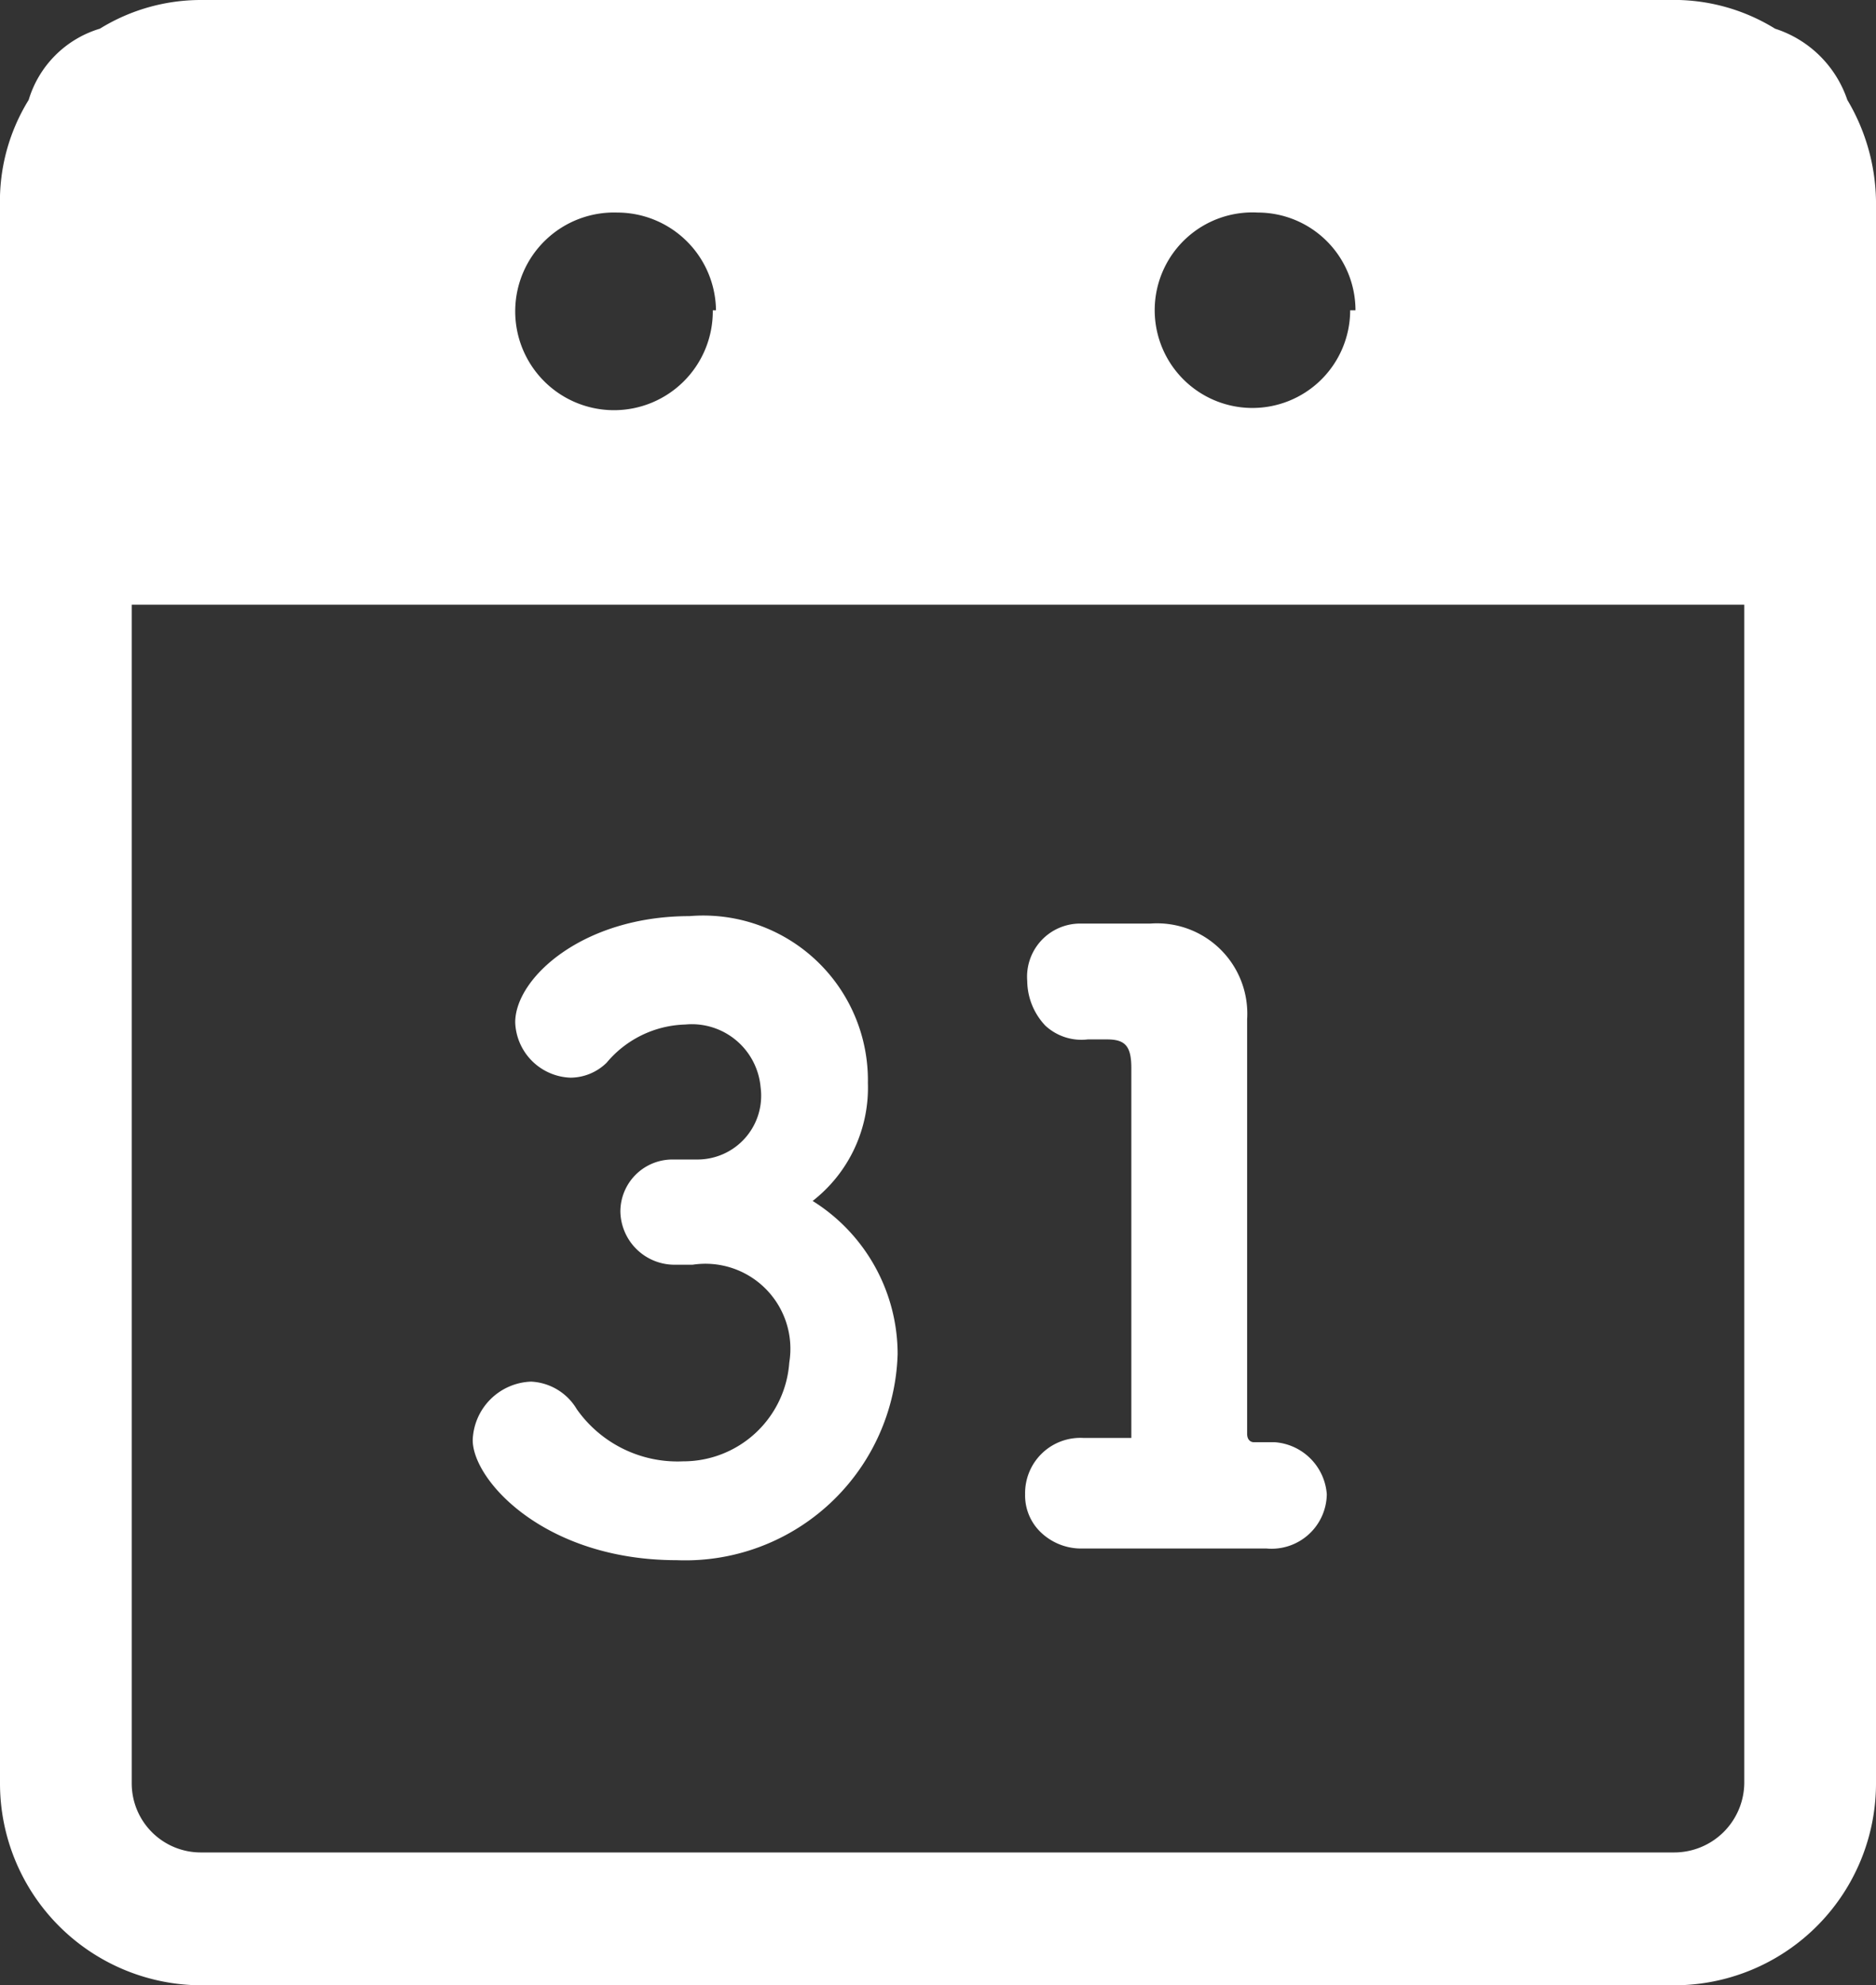
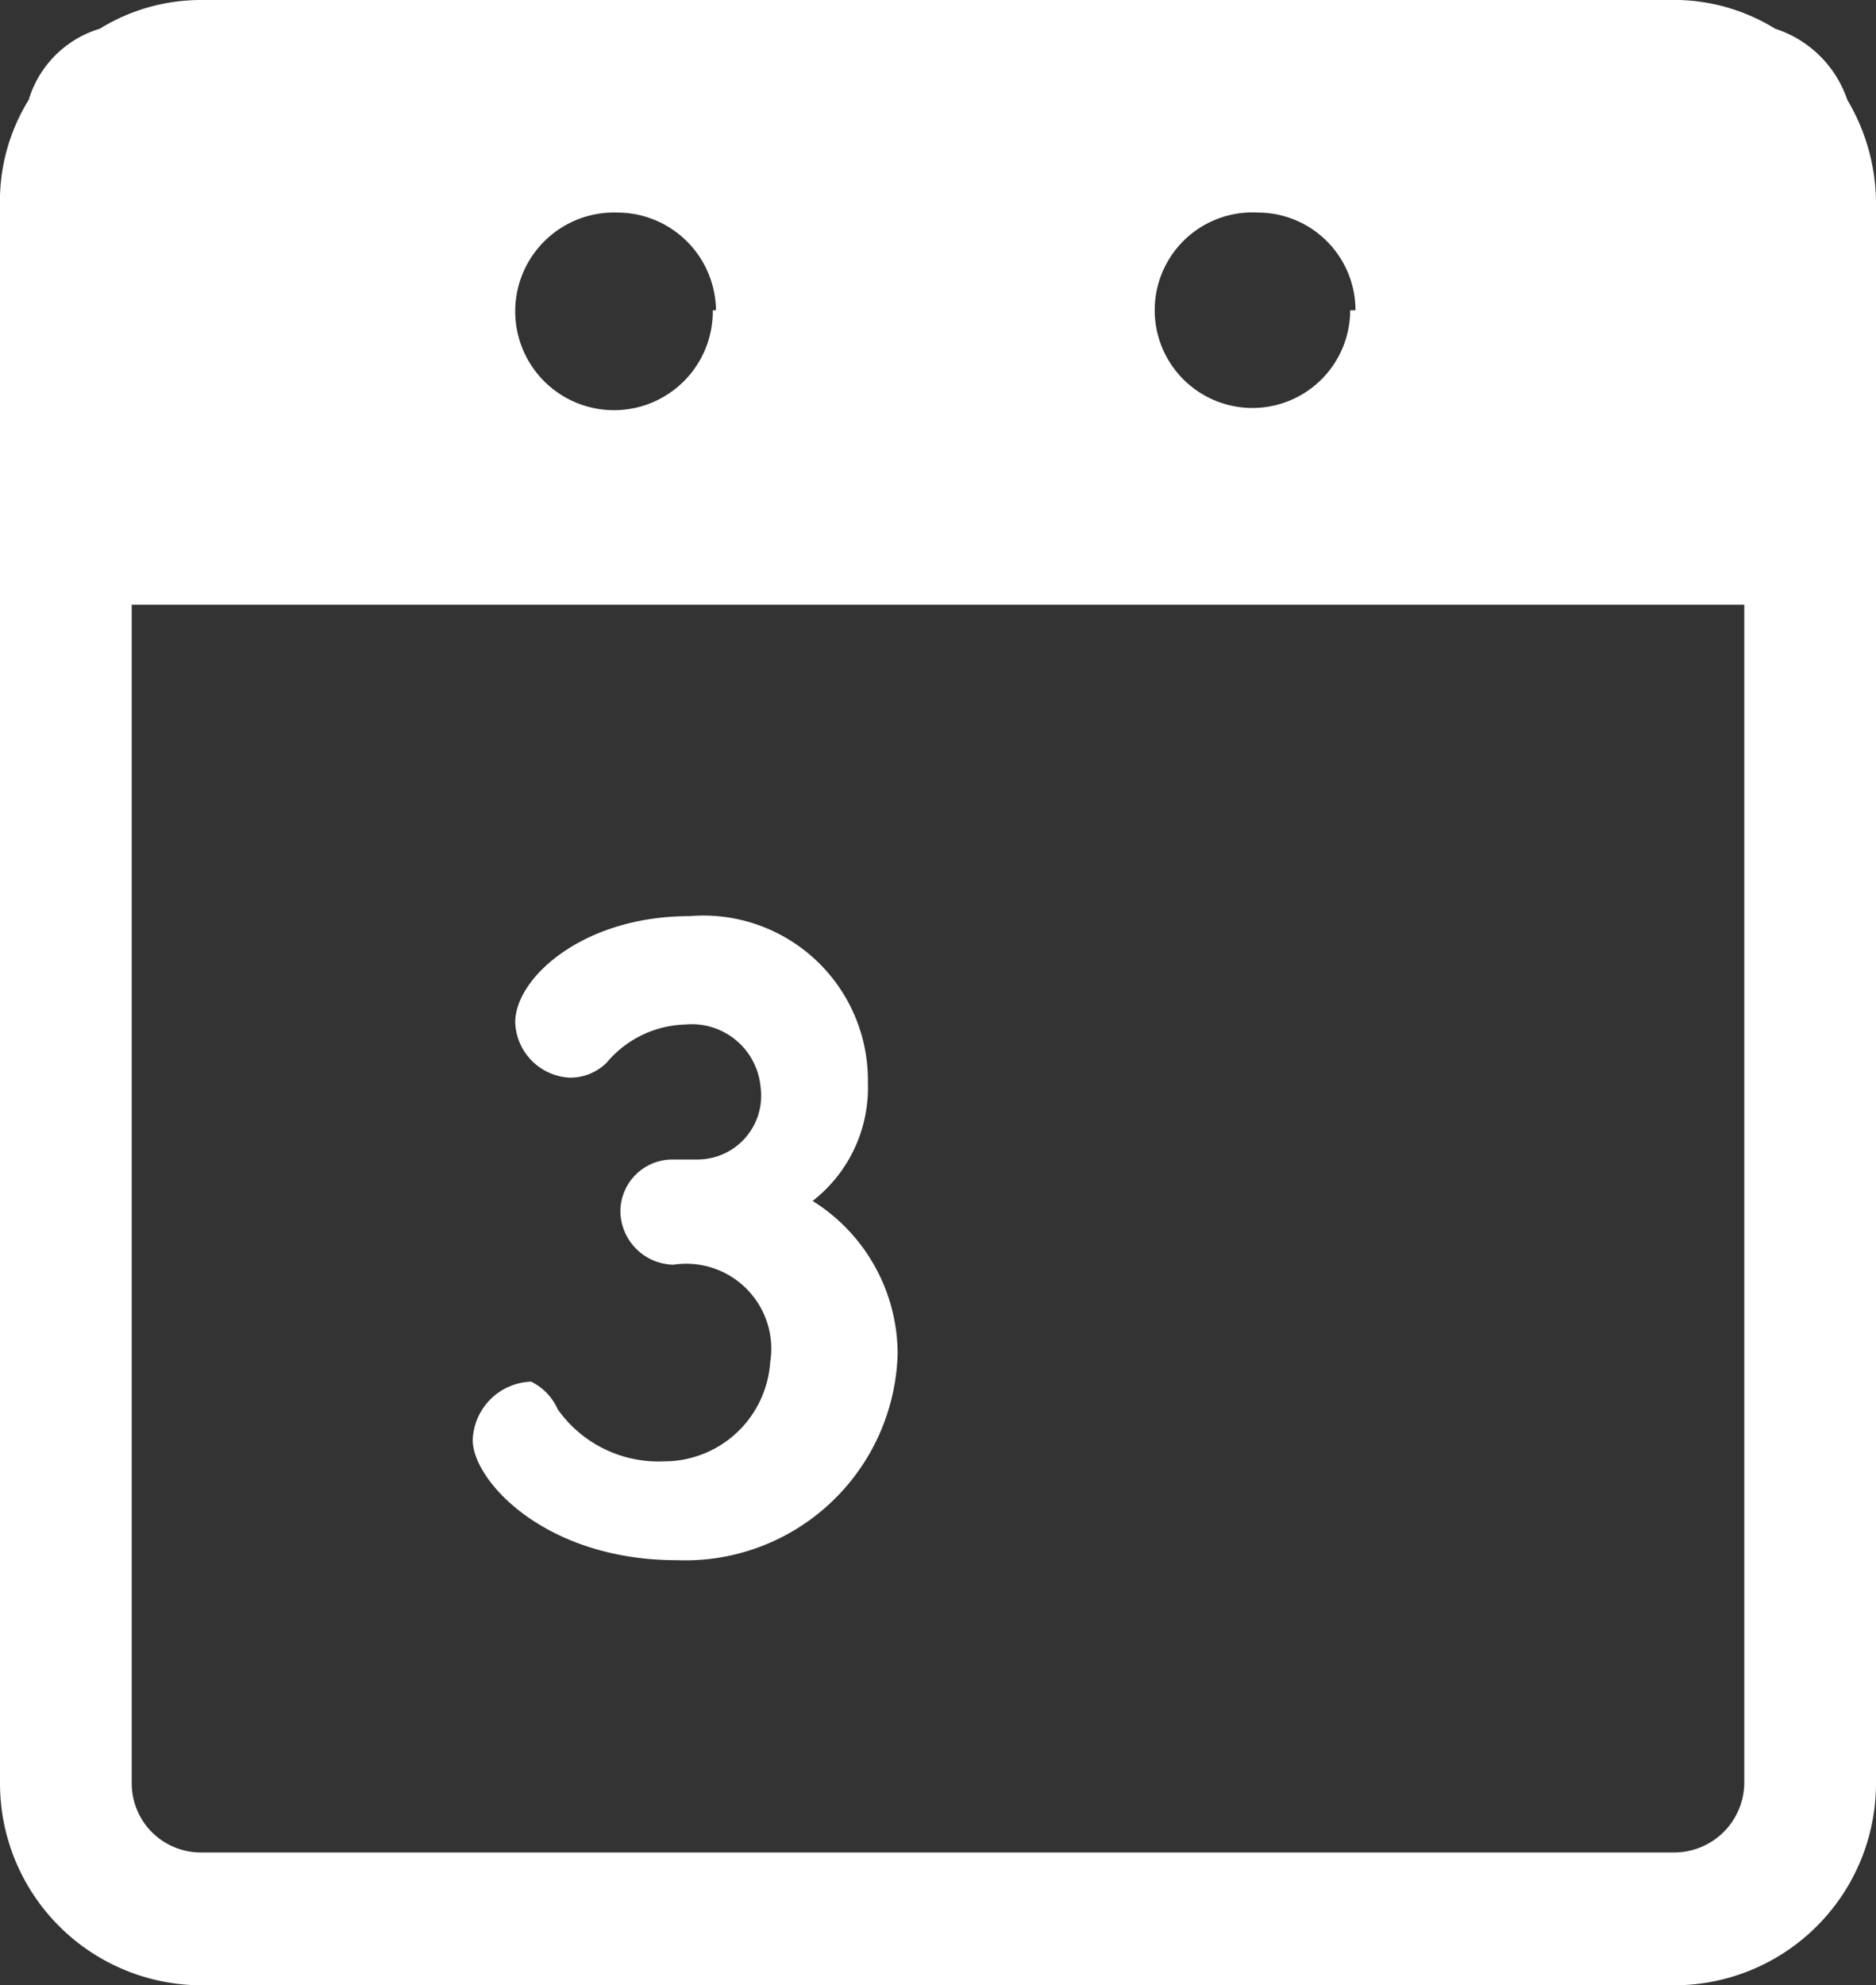
<svg xmlns="http://www.w3.org/2000/svg" viewBox="0 0 17.66 18.68">
  <rect x="0" y="0" width="17.66" height="18.68" fill="#333333" stroke="none" />
  <defs>
    <style>.cls-1{fill:#fff;}</style>
  </defs>
  <g id="レイヤー_2" data-name="レイヤー 2">
    <g id="サイドバ">
-       <path class="cls-1" d="M7.65,11.3a1.35,1.35,0,0,0,.52-1.11A1.55,1.55,0,0,0,6.49,8.62c-1,0-1.64.58-1.64,1a.54.54,0,0,0,.52.52A.49.49,0,0,0,5.71,10a1,1,0,0,1,.74-.36.65.65,0,0,1,.71.59.6.6,0,0,1-.6.68H6.33a.49.49,0,0,0-.49.49.51.51,0,0,0,.5.5h.18a.8.8,0,0,1,.91.92,1,1,0,0,1-1,.93,1.16,1.16,0,0,1-1-.49A.53.53,0,0,0,5,13a.57.57,0,0,0-.55.55c0,.38.68,1.13,1.92,1.13a2,2,0,0,0,2.08-1.94A1.7,1.7,0,0,0,7.65,11.3Z" />
-       <path class="cls-1" d="M12,13.57h-.2s-.06,0-.06-.08v-.72c0-.68,0-1.33,0-1.88,0-.24,0-.46,0-.65s0-.31,0-.43V9.59a.85.85,0,0,0-.91-.9h-.66a.5.5,0,0,0-.5.54.62.62,0,0,0,.17.42.5.5,0,0,0,.4.13h.18c.17,0,.23.06.23.27s0,.34,0,.65c0,.54,0,1.32,0,2v.76c0,.06,0,.07,0,.07h-.45a.52.52,0,0,0-.55.53.48.48,0,0,0,.15.36.55.55,0,0,0,.4.15h0c.33,0,1.26,0,1.72,0h0a.52.52,0,0,0,.57-.51A.53.53,0,0,0,12,13.57Z" />
+       <path class="cls-1" d="M7.65,11.3a1.35,1.35,0,0,0,.52-1.11A1.55,1.55,0,0,0,6.49,8.62c-1,0-1.64.58-1.64,1a.54.54,0,0,0,.52.52A.49.49,0,0,0,5.71,10a1,1,0,0,1,.74-.36.65.65,0,0,1,.71.59.6.6,0,0,1-.6.68H6.33a.49.49,0,0,0-.49.49.51.51,0,0,0,.5.5a.8.8,0,0,1,.91.92,1,1,0,0,1-1,.93,1.16,1.16,0,0,1-1-.49A.53.53,0,0,0,5,13a.57.57,0,0,0-.55.55c0,.38.68,1.13,1.92,1.13a2,2,0,0,0,2.08-1.94A1.7,1.7,0,0,0,7.65,11.3Z" />
      <path class="cls-1" d="M16.71.27a1.81,1.81,0,0,0-1-.27H1.89A1.81,1.81,0,0,0,.94.27,1,1,0,0,0,.27.94a1.81,1.81,0,0,0-.27,1V16.78a1.9,1.9,0,0,0,1.89,1.9H15.76a1.9,1.9,0,0,0,1.9-1.9V1.89a1.91,1.91,0,0,0-.27-.95A1.06,1.06,0,0,0,16.71.27Zm-1,17.16H1.89a.65.65,0,0,1-.65-.65V5.69H16.42V16.78A.66.66,0,0,1,15.76,17.43Zm-3-14.51A.92.92,0,1,1,11.84,2,.92.92,0,0,1,12.76,2.92Zm-6,0A.93.93,0,1,1,5.81,2,.93.93,0,0,1,6.74,2.92Z" />
    </g>
  </g>
</svg>